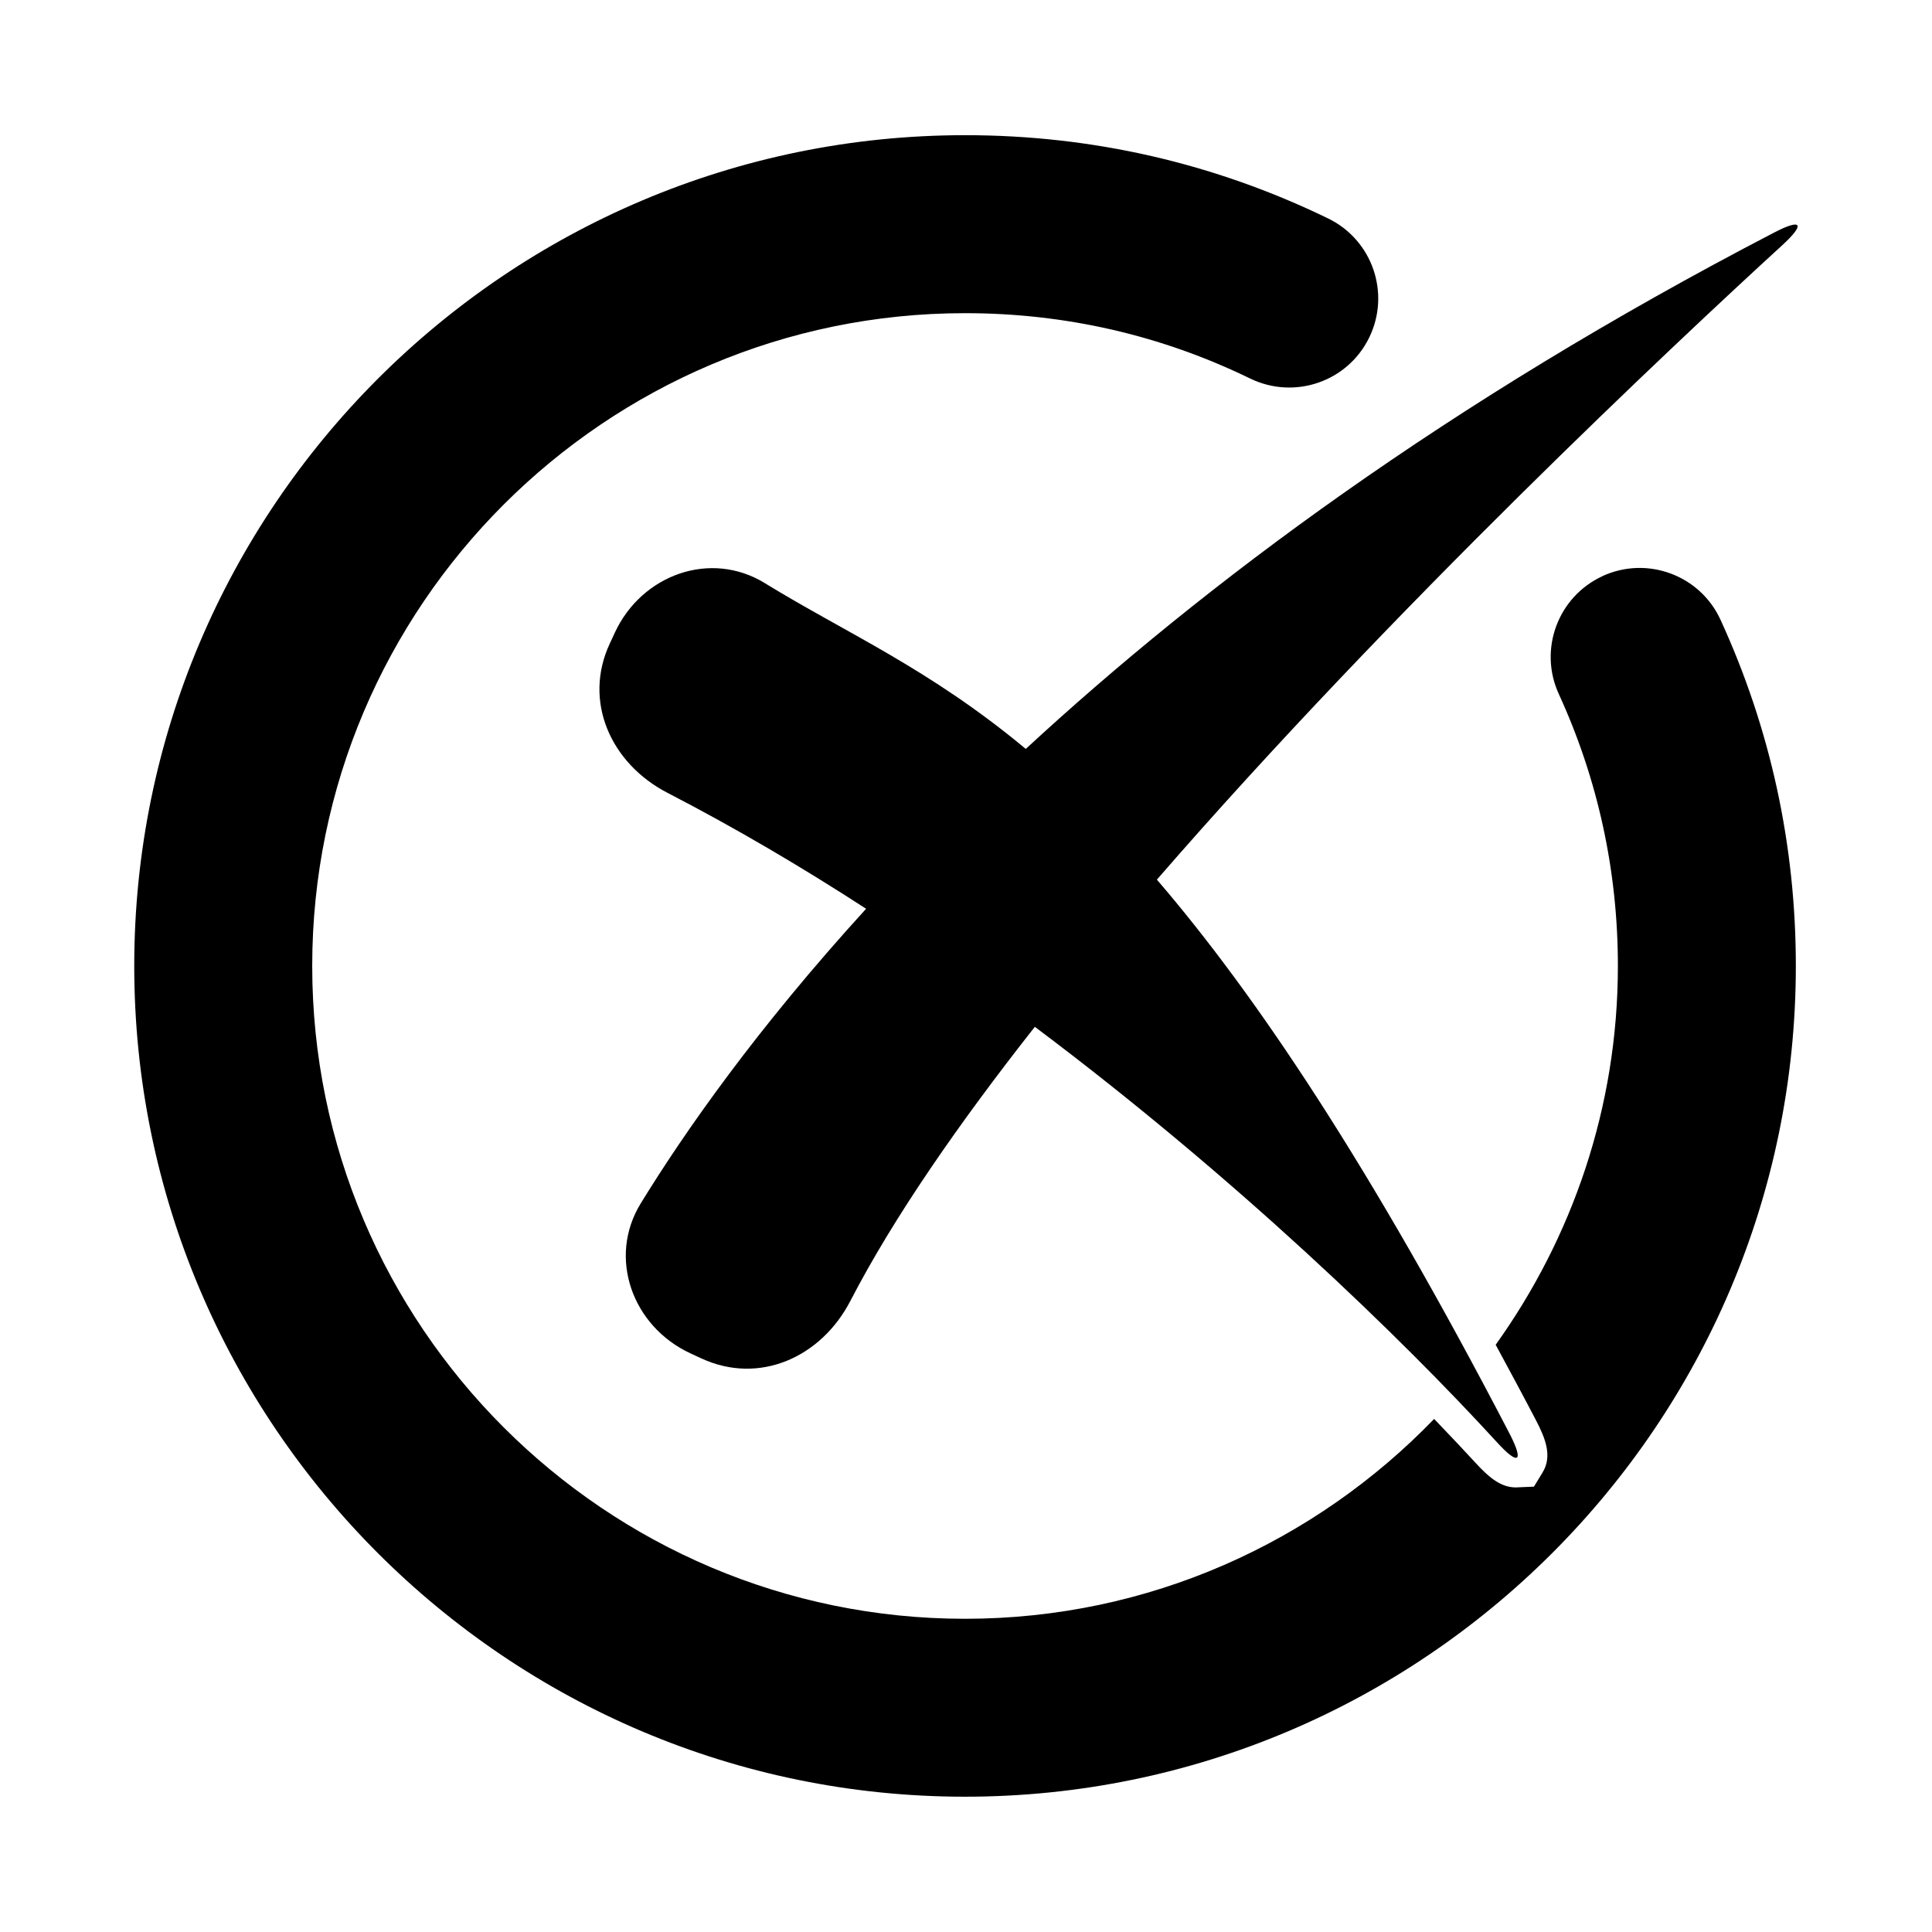
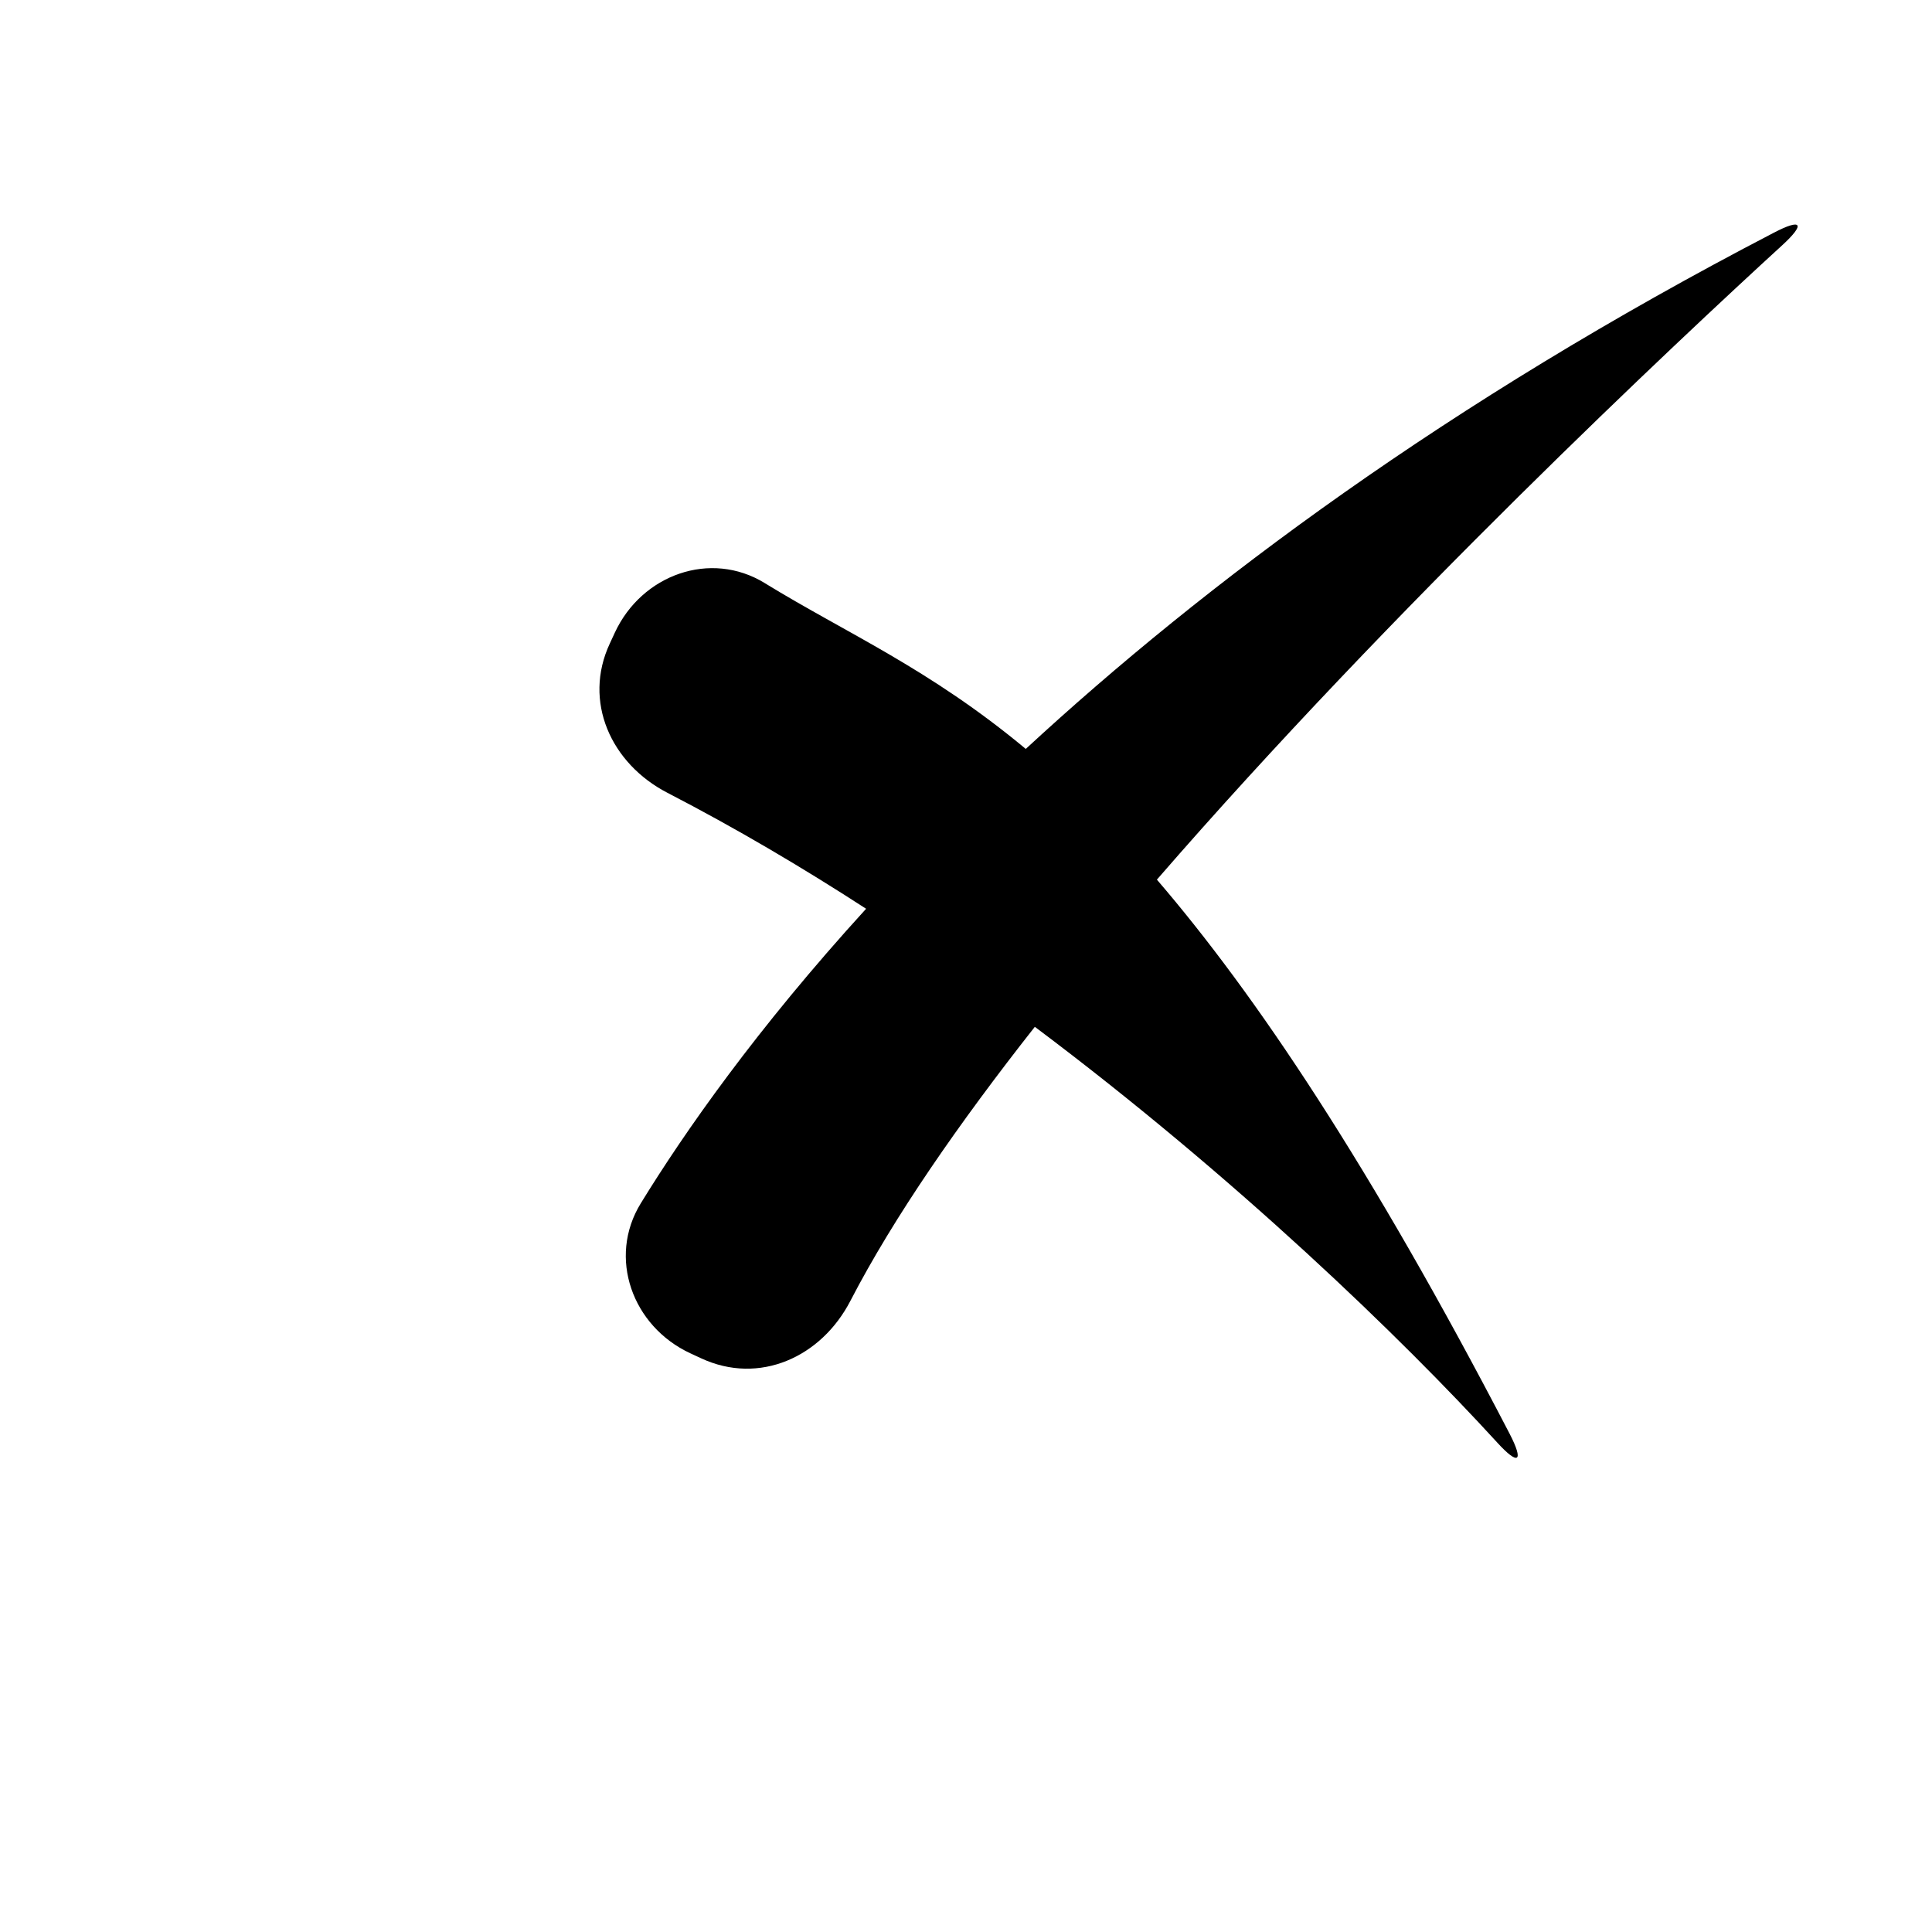
<svg xmlns="http://www.w3.org/2000/svg" fill="#000000" width="800px" height="800px" version="1.1" viewBox="144 144 512 512">
  <g>
    <path d="m346.7 298.54c-14.406-8.848-32.621-2.25-39.754 13.098l-1.34 2.898c-7.164 15.336 0.27 31.805 15.273 39.566 17.996 9.305 35.629 19.695 52.648 30.73-29.125 31.945-48.191 59.293-59.703 78.043-8.863 14.406-2.25 32.605 13.098 39.754l2.898 1.34c15.367 7.148 31.82-0.25 39.566-15.273 11.477-22.152 28.734-47.027 48.855-72.578 53.293 39.973 97.219 82.484 122.5 110.13 5.684 6.25 7.195 5.211 3.32-2.297-37.016-71.227-67.32-116.41-93.473-146.84 62.633-72.188 137.65-142.42 165.72-168.12 6.234-5.715 5.211-7.211-2.281-3.289-86.625 44.996-150.91 93.109-198.19 136.77-25.645-21.336-47.5-30.641-69.148-43.93z" />
-     <path d="m568.71 296.67c-11.84 5.434-17.051 19.43-11.602 31.27 10.375 22.656 15.648 46.902 15.648 72.059 0 37.438-12.105 72.043-32.387 100.38 3.527 6.519 6.992 12.941 10.645 19.934 2.394 4.598 4.488 9.461 1.793 13.887l-2.297 3.777-4.801 0.203c-3.938 0-7.055-2.551-10.801-6.644-2.297-2.504-6.016-6.488-10.848-11.508-31.473 32.59-75.508 52.965-124.32 52.965-95.375-0.004-173-77.605-173-173 0-95.395 77.621-173 173-173 26.527 0 51.957 5.824 75.602 17.336 11.73 5.668 25.82 0.836 31.52-10.895 5.699-11.715 0.836-25.836-10.879-31.535-30.133-14.641-62.504-22.074-96.227-22.074-121.42-0.004-220.18 98.762-220.18 220.16s98.762 220.16 220.16 220.16 220.18-98.762 220.18-220.16c0-31.977-6.707-62.836-19.949-91.711-5.414-11.855-19.441-17.035-31.266-11.617z" />
  </g>
</svg>